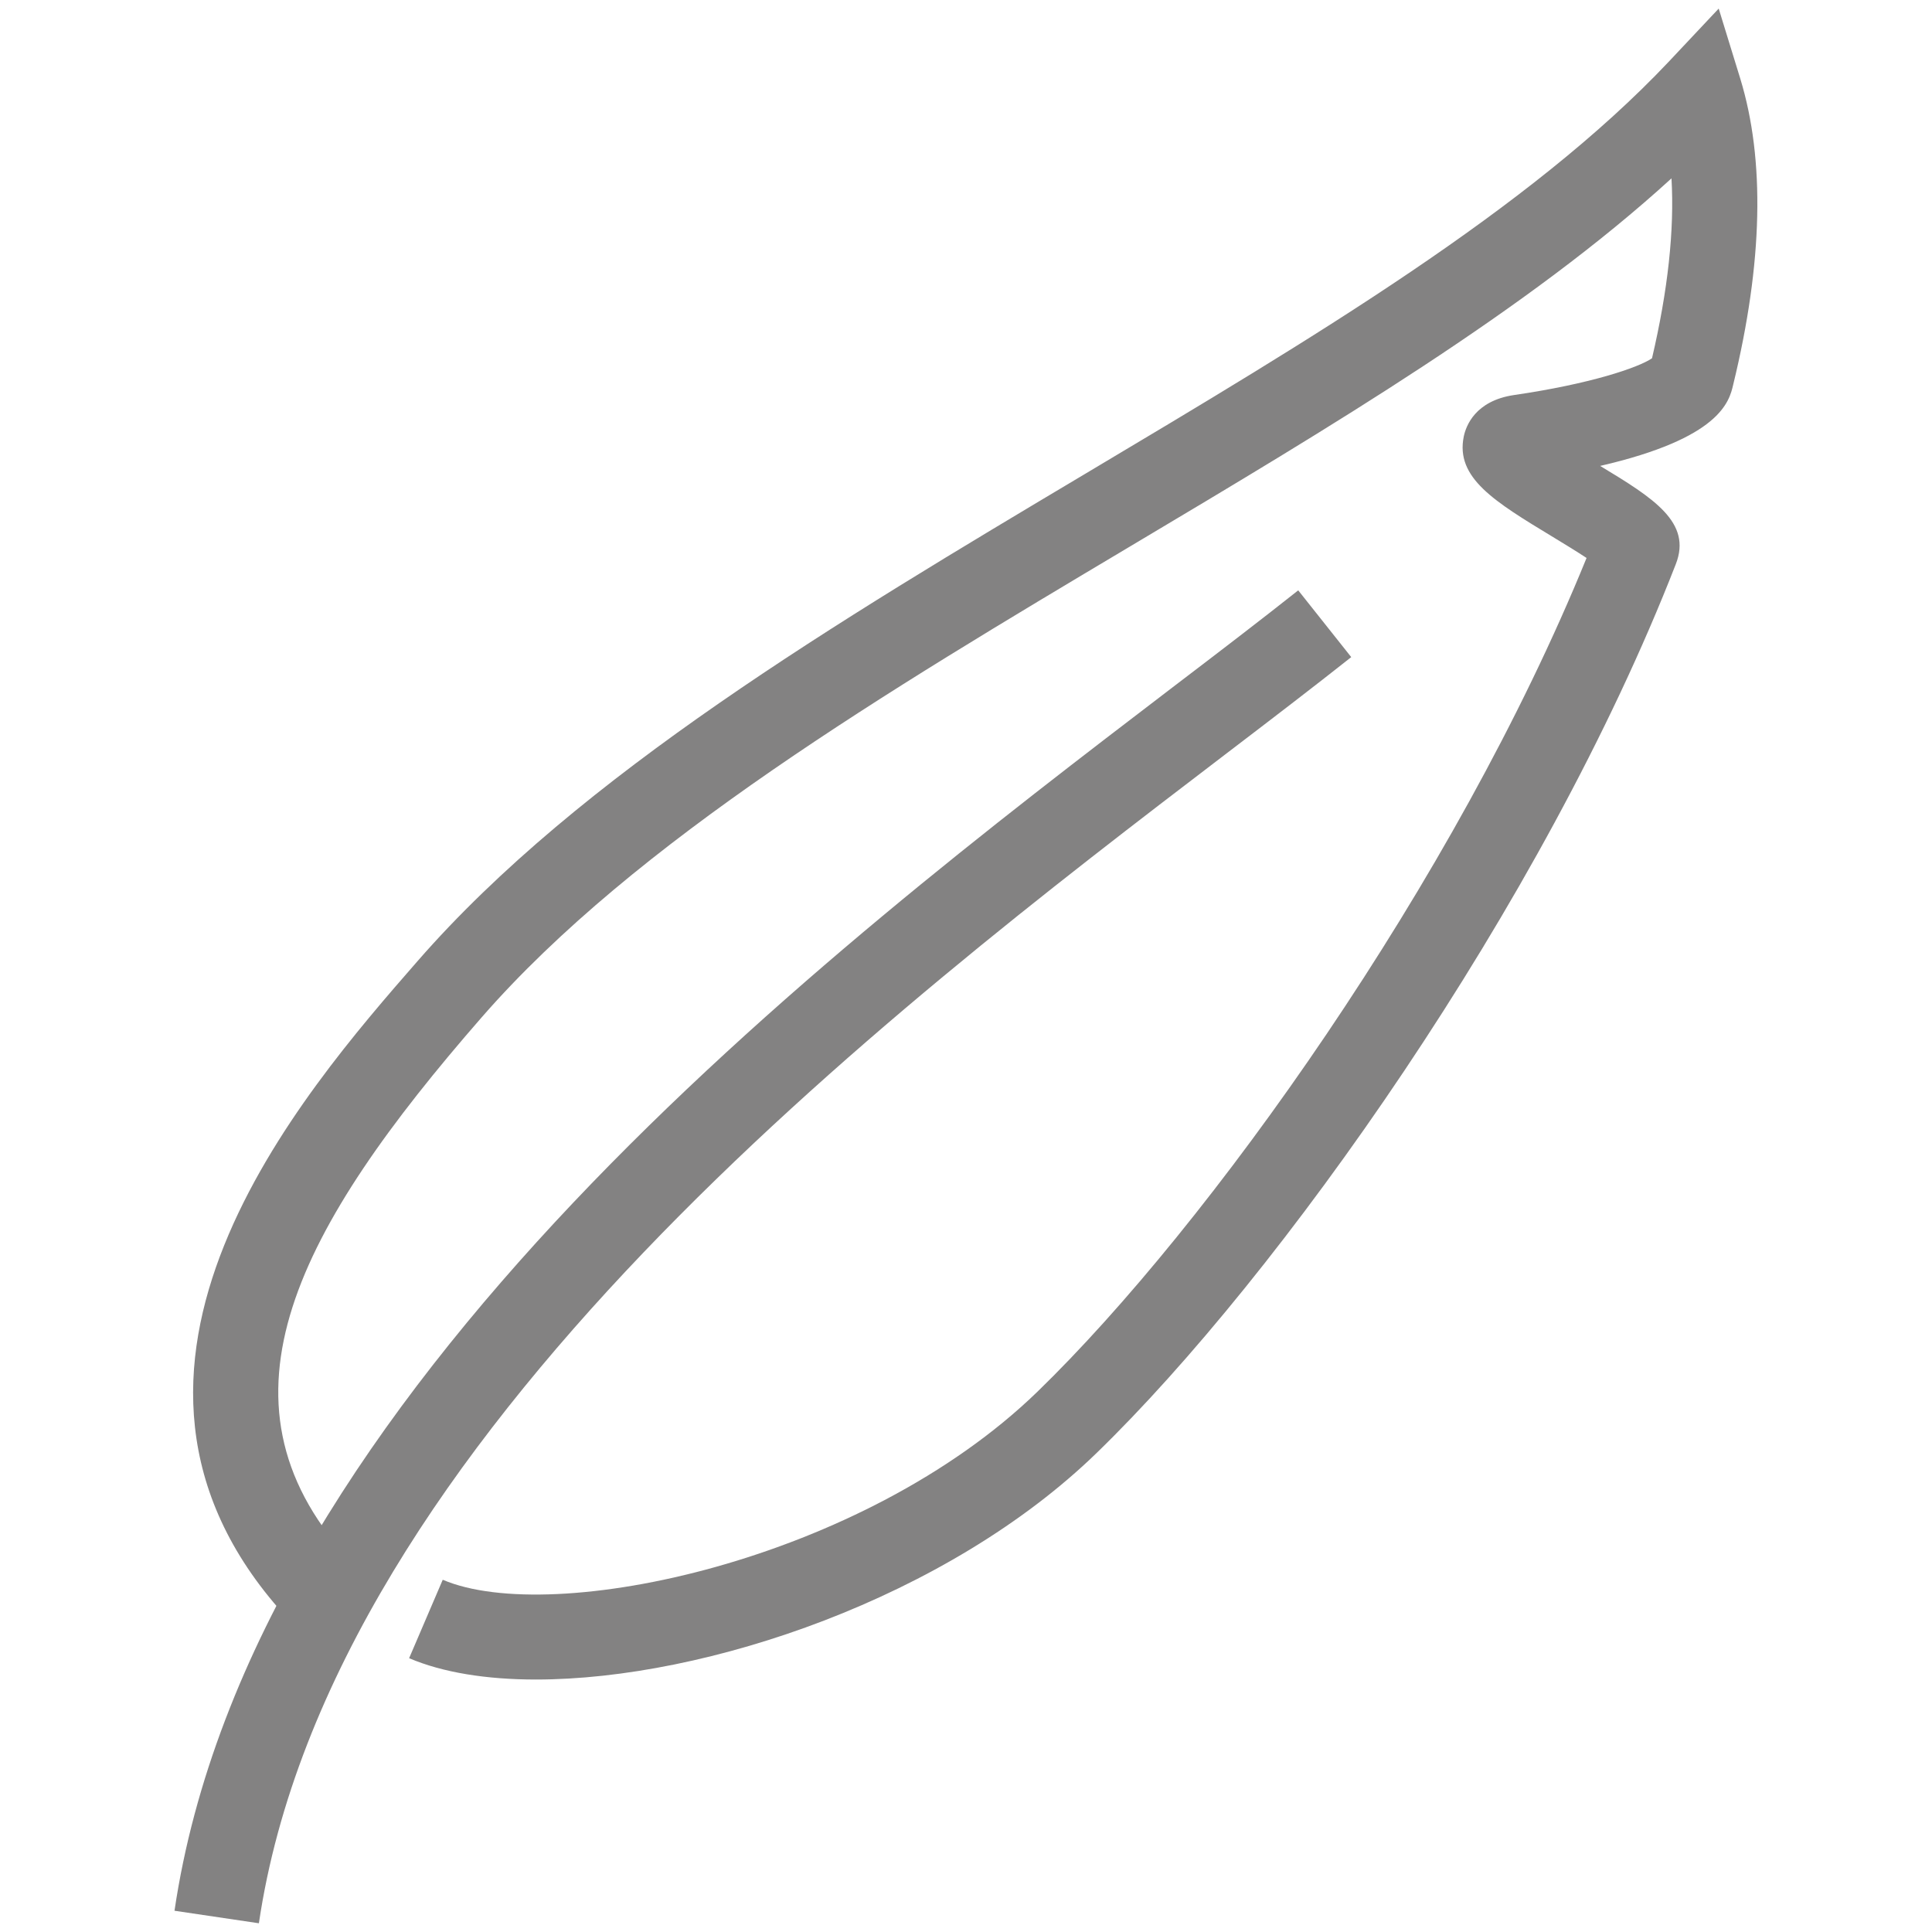
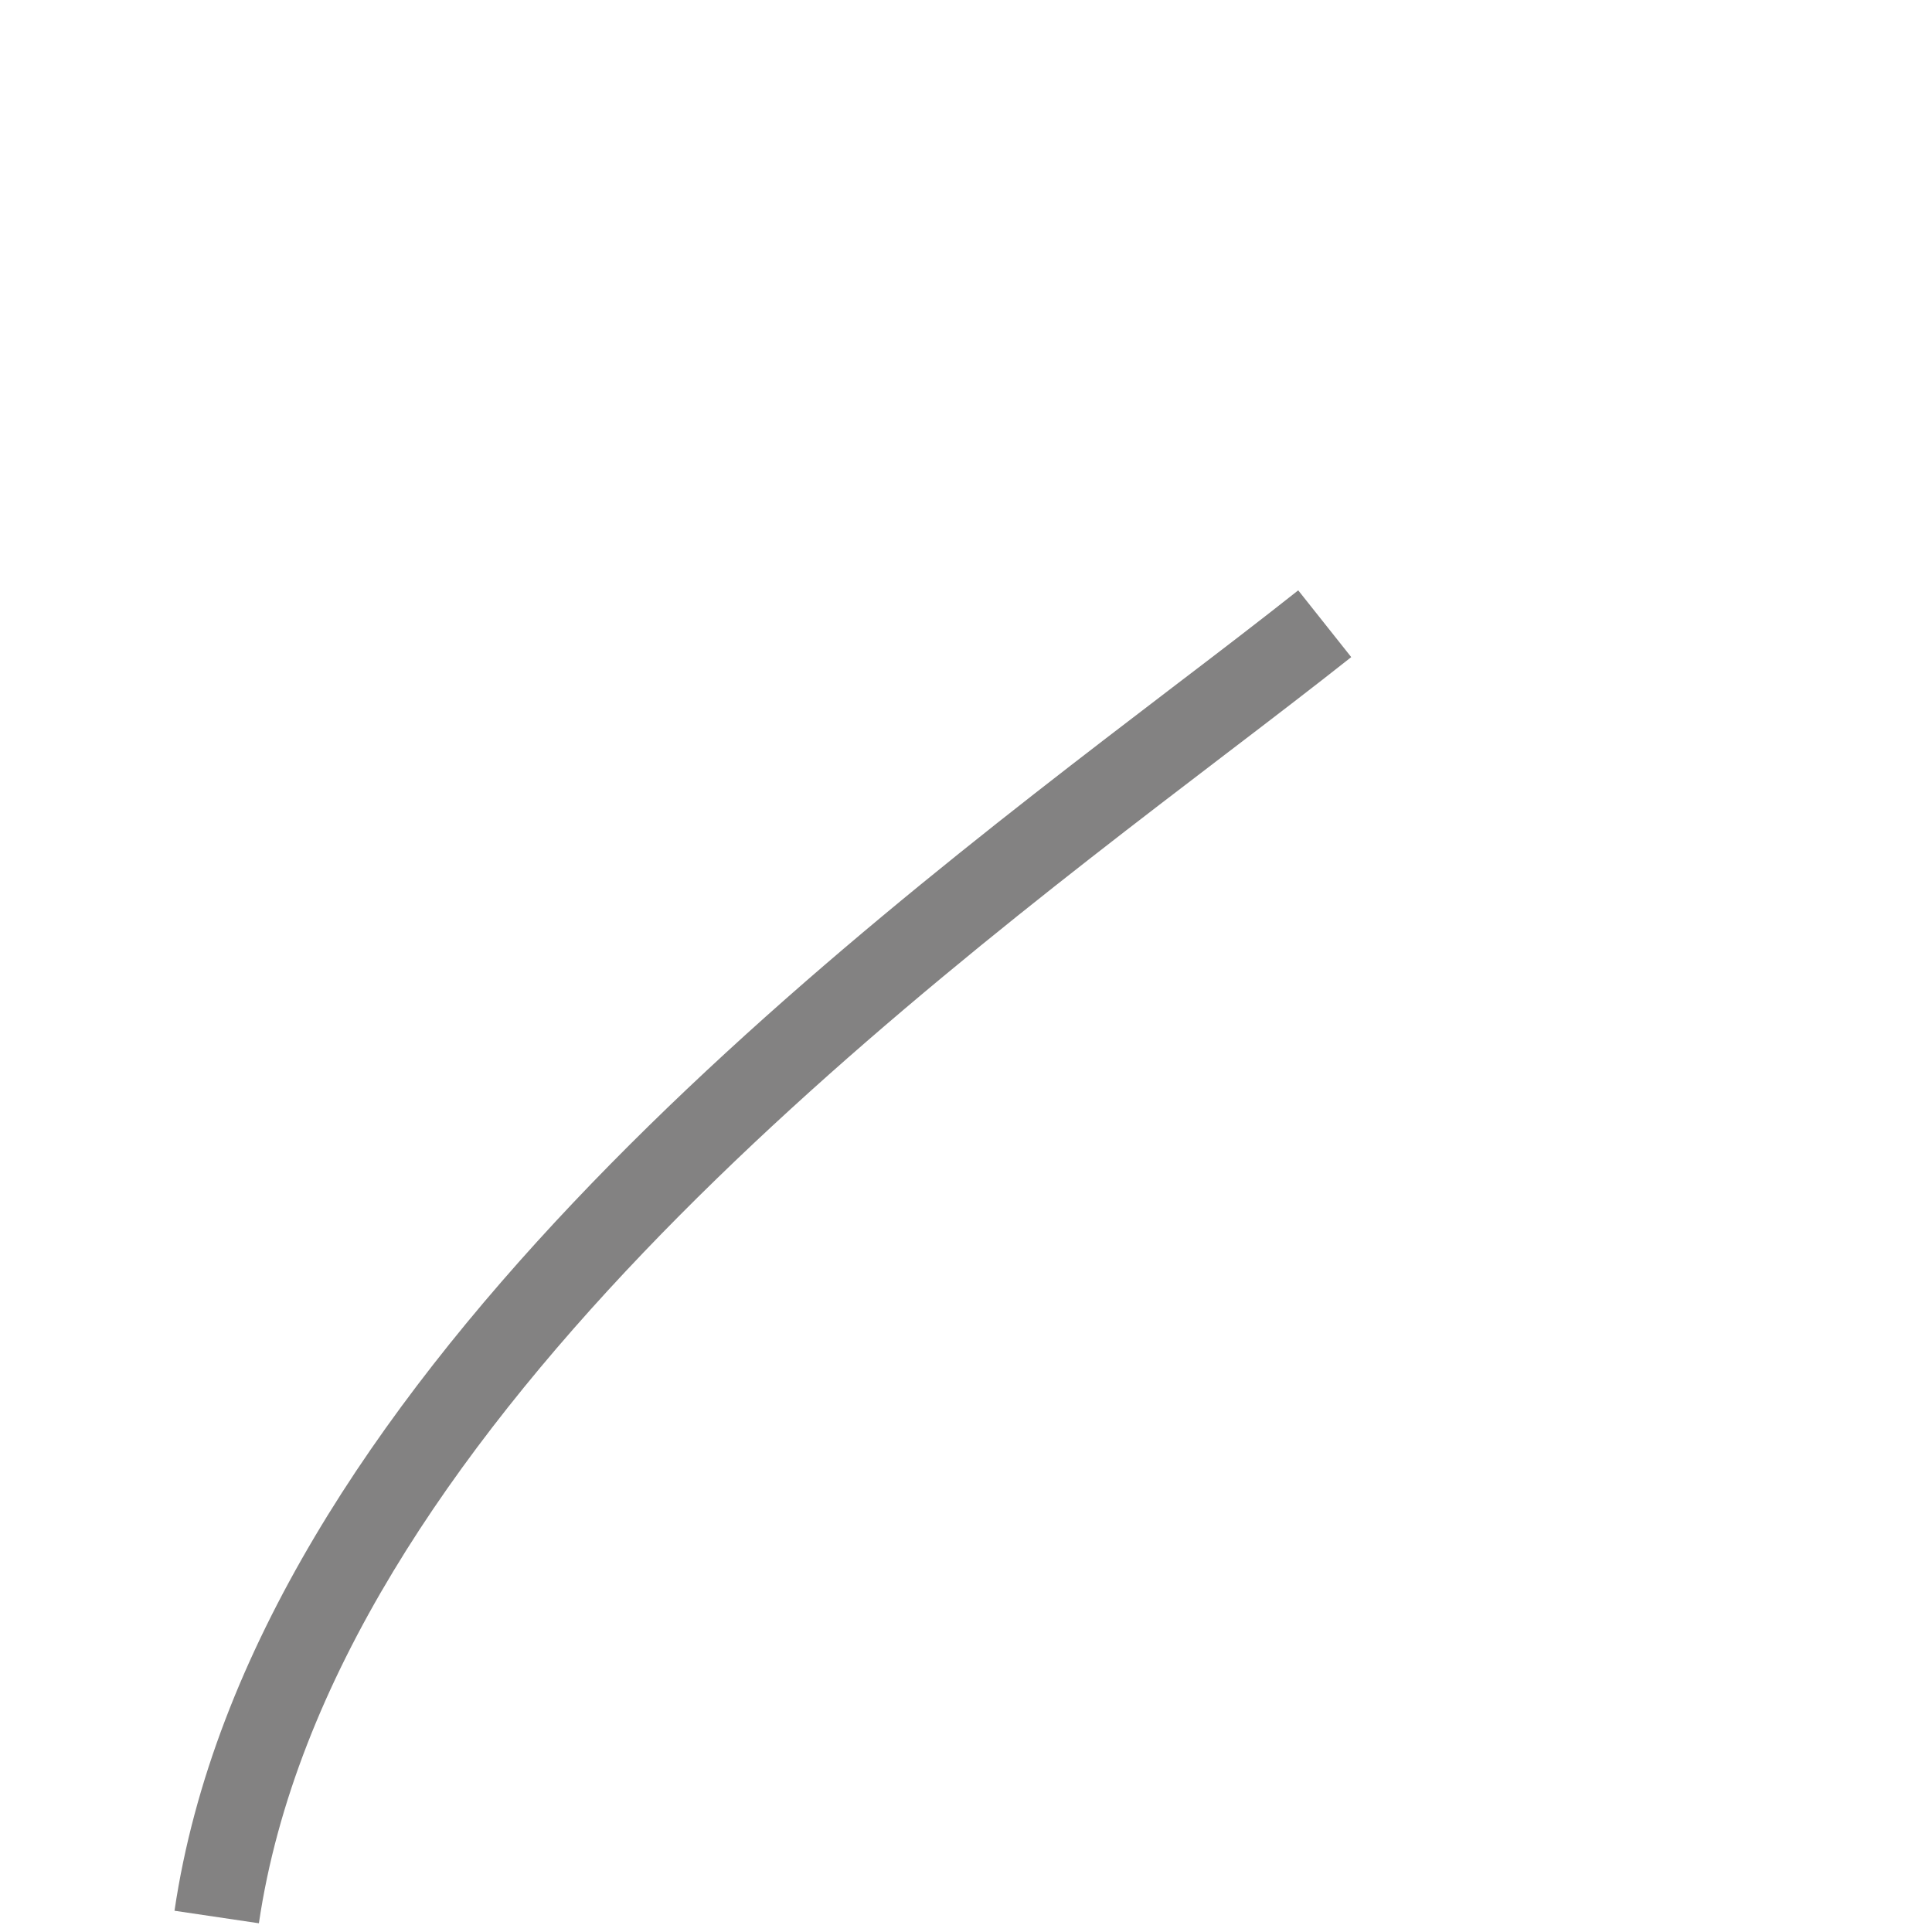
<svg xmlns="http://www.w3.org/2000/svg" version="1.1" id="Ebene_1" x="0px" y="0px" width="25px" height="25px" viewBox="0 0 25 25" enable-background="new 0 0 25 25" xml:space="preserve">
  <g>
-     <path fill="#838282" d="M6.935,21.733c-0.643,0-1.207-0.091-1.641-0.276l0.435-1.015c1.42,0.608,5.433-0.239,7.696-2.434   c2.206-2.141,5.403-6.604,7.105-10.788c-0.132-0.087-0.301-0.19-0.433-0.27c-0.761-0.461-1.265-0.766-1.156-1.301   c0.028-0.136,0.147-0.462,0.649-0.537c0.984-0.143,1.609-0.354,1.787-0.476c0.206-0.88,0.291-1.659,0.252-2.328   c-1.86,1.698-4.372,3.194-7.011,4.766c-3.145,1.874-6.397,3.813-8.384,6.089c-2.374,2.722-3.577,4.951-1.741,6.988l-0.82,0.738   c-2.869-3.181,0.236-6.74,1.729-8.451c2.103-2.411,5.431-4.394,8.651-6.313c2.952-1.759,5.741-3.421,7.538-5.324l0.649-0.69   l0.279,0.906c0.322,1.051,0.293,2.383-0.091,3.959c-0.051,0.221-0.166,0.694-1.722,1.053c0.696,0.42,1.19,0.732,0.979,1.271   c-1.722,4.42-5.146,9.223-7.492,11.499C12.264,20.673,9.139,21.733,6.935,21.733L6.935,21.733z" />
    <path fill="#838282" d="M3.35,24.887l-1.092-0.162c0.994-6.728,8.459-12.428,12.919-15.834c0.603-0.459,1.149-0.877,1.622-1.252   l0.686,0.864c-0.477,0.378-1.031,0.802-1.637,1.264C11.521,13.071,4.278,18.603,3.35,24.887L3.35,24.887z" />
  </g>
</svg>